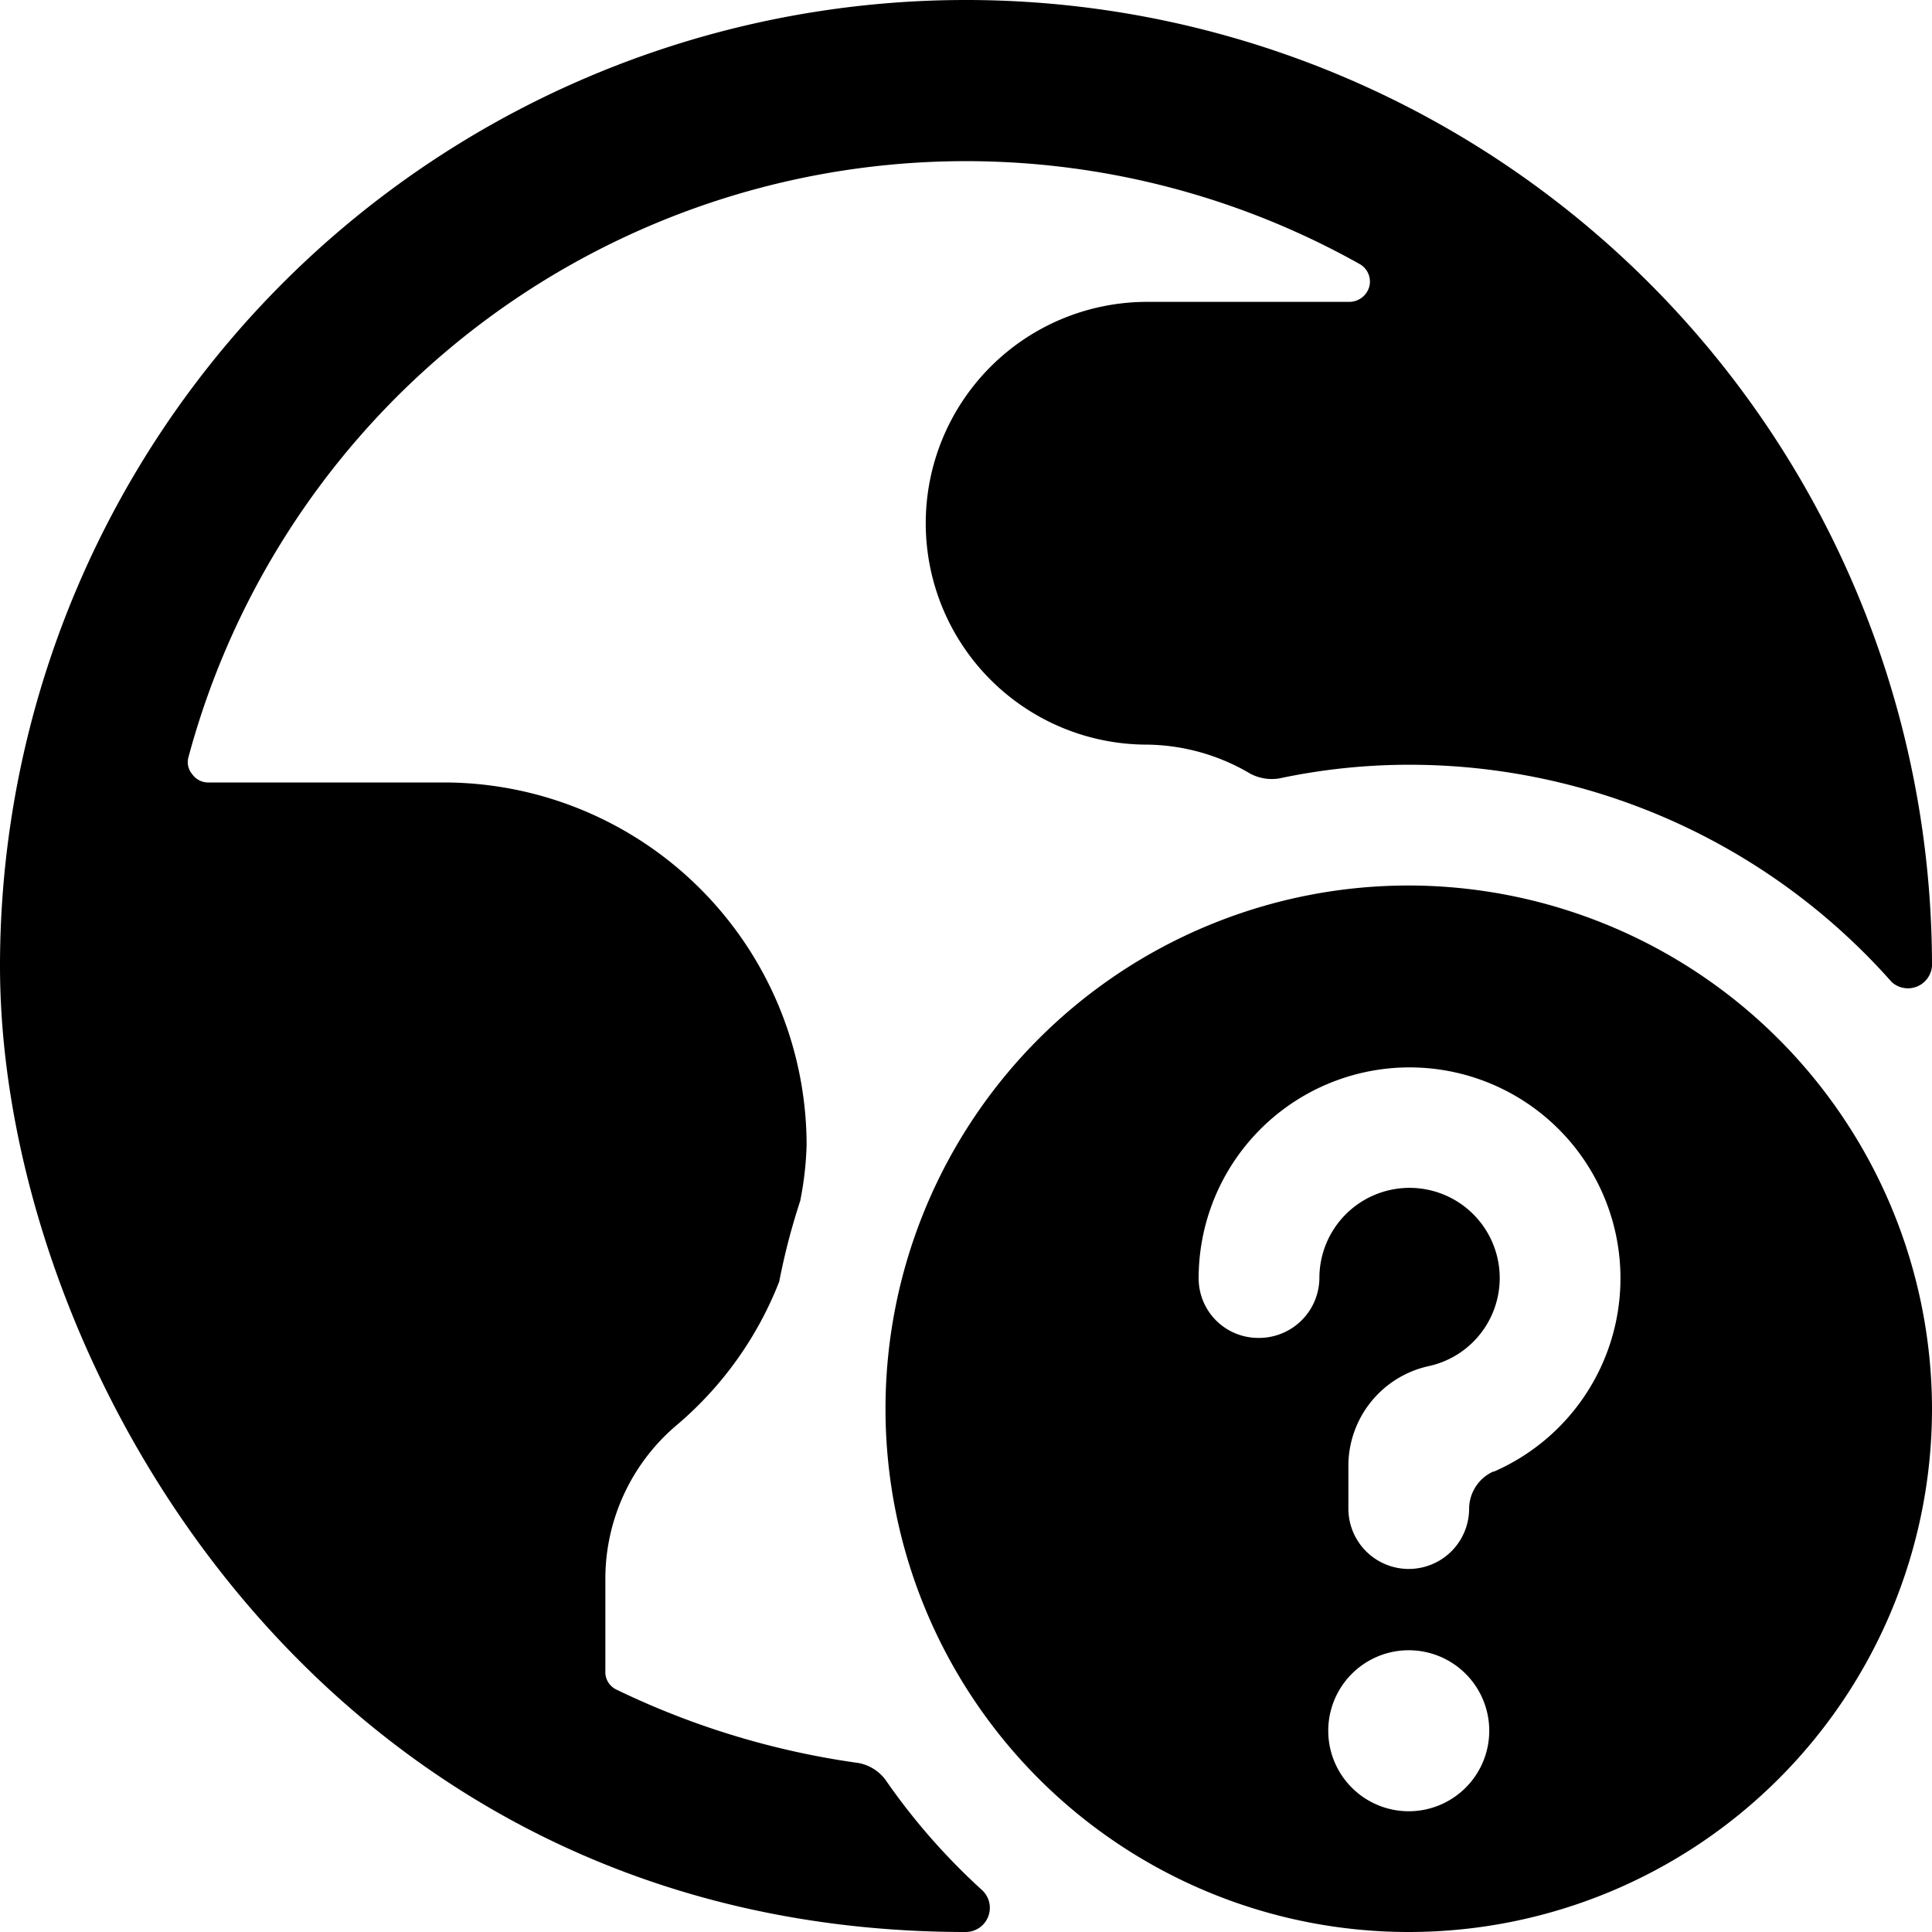
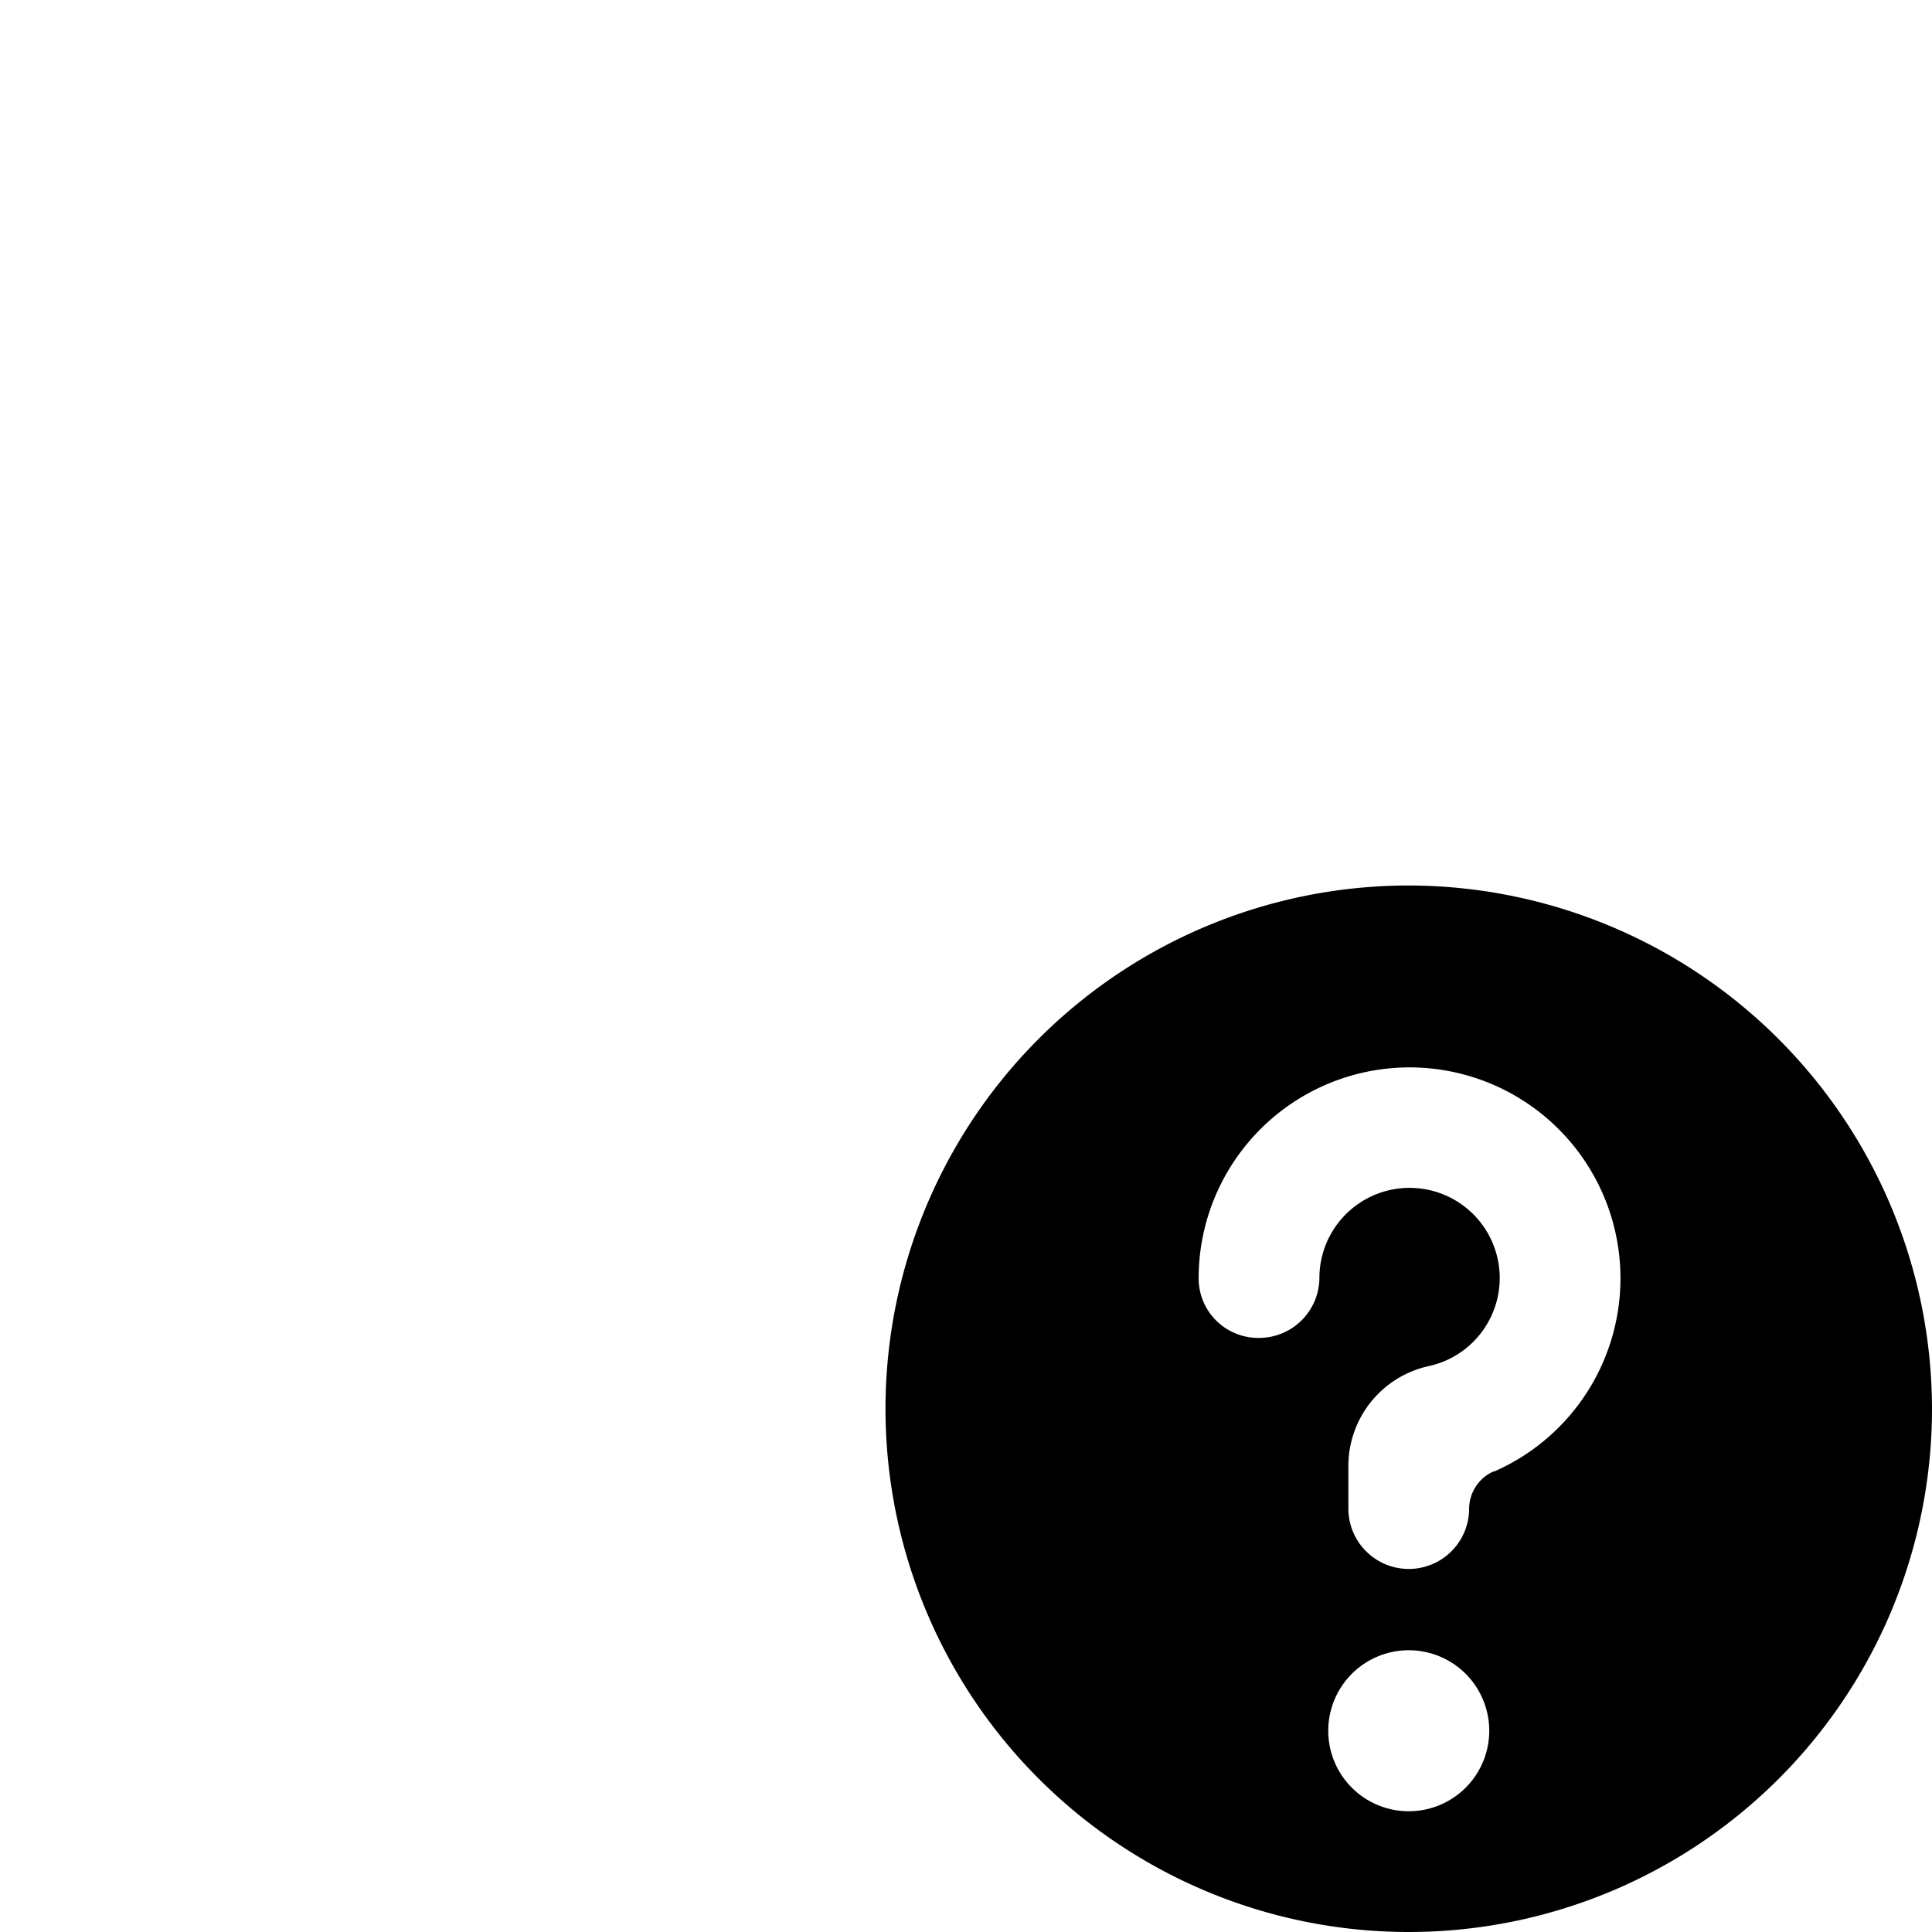
<svg xmlns="http://www.w3.org/2000/svg" viewBox="0 0 24 24">
  <g>
-     <path d="M11 22.11a0.54 0.54 0 0 0 -0.34 -0.21 10.08 10.08 0 0 1 -3 -0.91 0.24 0.24 0 0 1 -0.14 -0.23v-1.15a2.5 2.5 0 0 1 0.89 -1.91 4.46 4.46 0 0 0 1.27 -1.78 8.16 8.16 0 0 1 0.26 -1 4.06 4.06 0 0 0 0.08 -0.7 4.51 4.51 0 0 0 -4.5 -4.5H2.58a0.24 0.24 0 0 1 -0.19 -0.1 0.23 0.23 0 0 1 -0.05 -0.21 10 10 0 0 1 14.55 -6.13 0.25 0.25 0 0 1 0.12 0.28 0.26 0.26 0 0 1 -0.24 0.19h-2.52a2.75 2.75 0 0 0 0 5.5 2.57 2.57 0 0 1 1.28 0.36 0.57 0.57 0 0 0 0.36 0.06 7.78 7.78 0 0 1 1.61 -0.17 8 8 0 0 1 6 2.7 0.3 0.3 0 0 0 0.5 -0.2 12 12 0 0 0 -24 0c0 4.92 4 12 12 12a0.3 0.3 0 0 0 0.2 -0.52 8 8 0 0 1 -1.2 -1.37Z" fill="#000000" stroke-width="1" />
    <path d="M17.5 11a6.5 6.5 0 1 0 6.5 6.5 6.51 6.51 0 0 0 -6.5 -6.5Zm0 11.5a1 1 0 1 1 1 -1 1 1 0 0 1 -1 1Zm1.05 -4.22a0.51 0.51 0 0 0 -0.3 0.46 0.75 0.75 0 0 1 -1.5 0v-0.54a1.27 1.27 0 0 1 1 -1.23 1.12 1.12 0 1 0 -1.36 -1.09 0.75 0.75 0 0 1 -0.76 0.74 0.74 0.74 0 0 1 -0.74 -0.74 2.62 2.62 0 1 1 3.67 2.4Z" fill="#000000" stroke-width="1" />
  </g>
</svg>